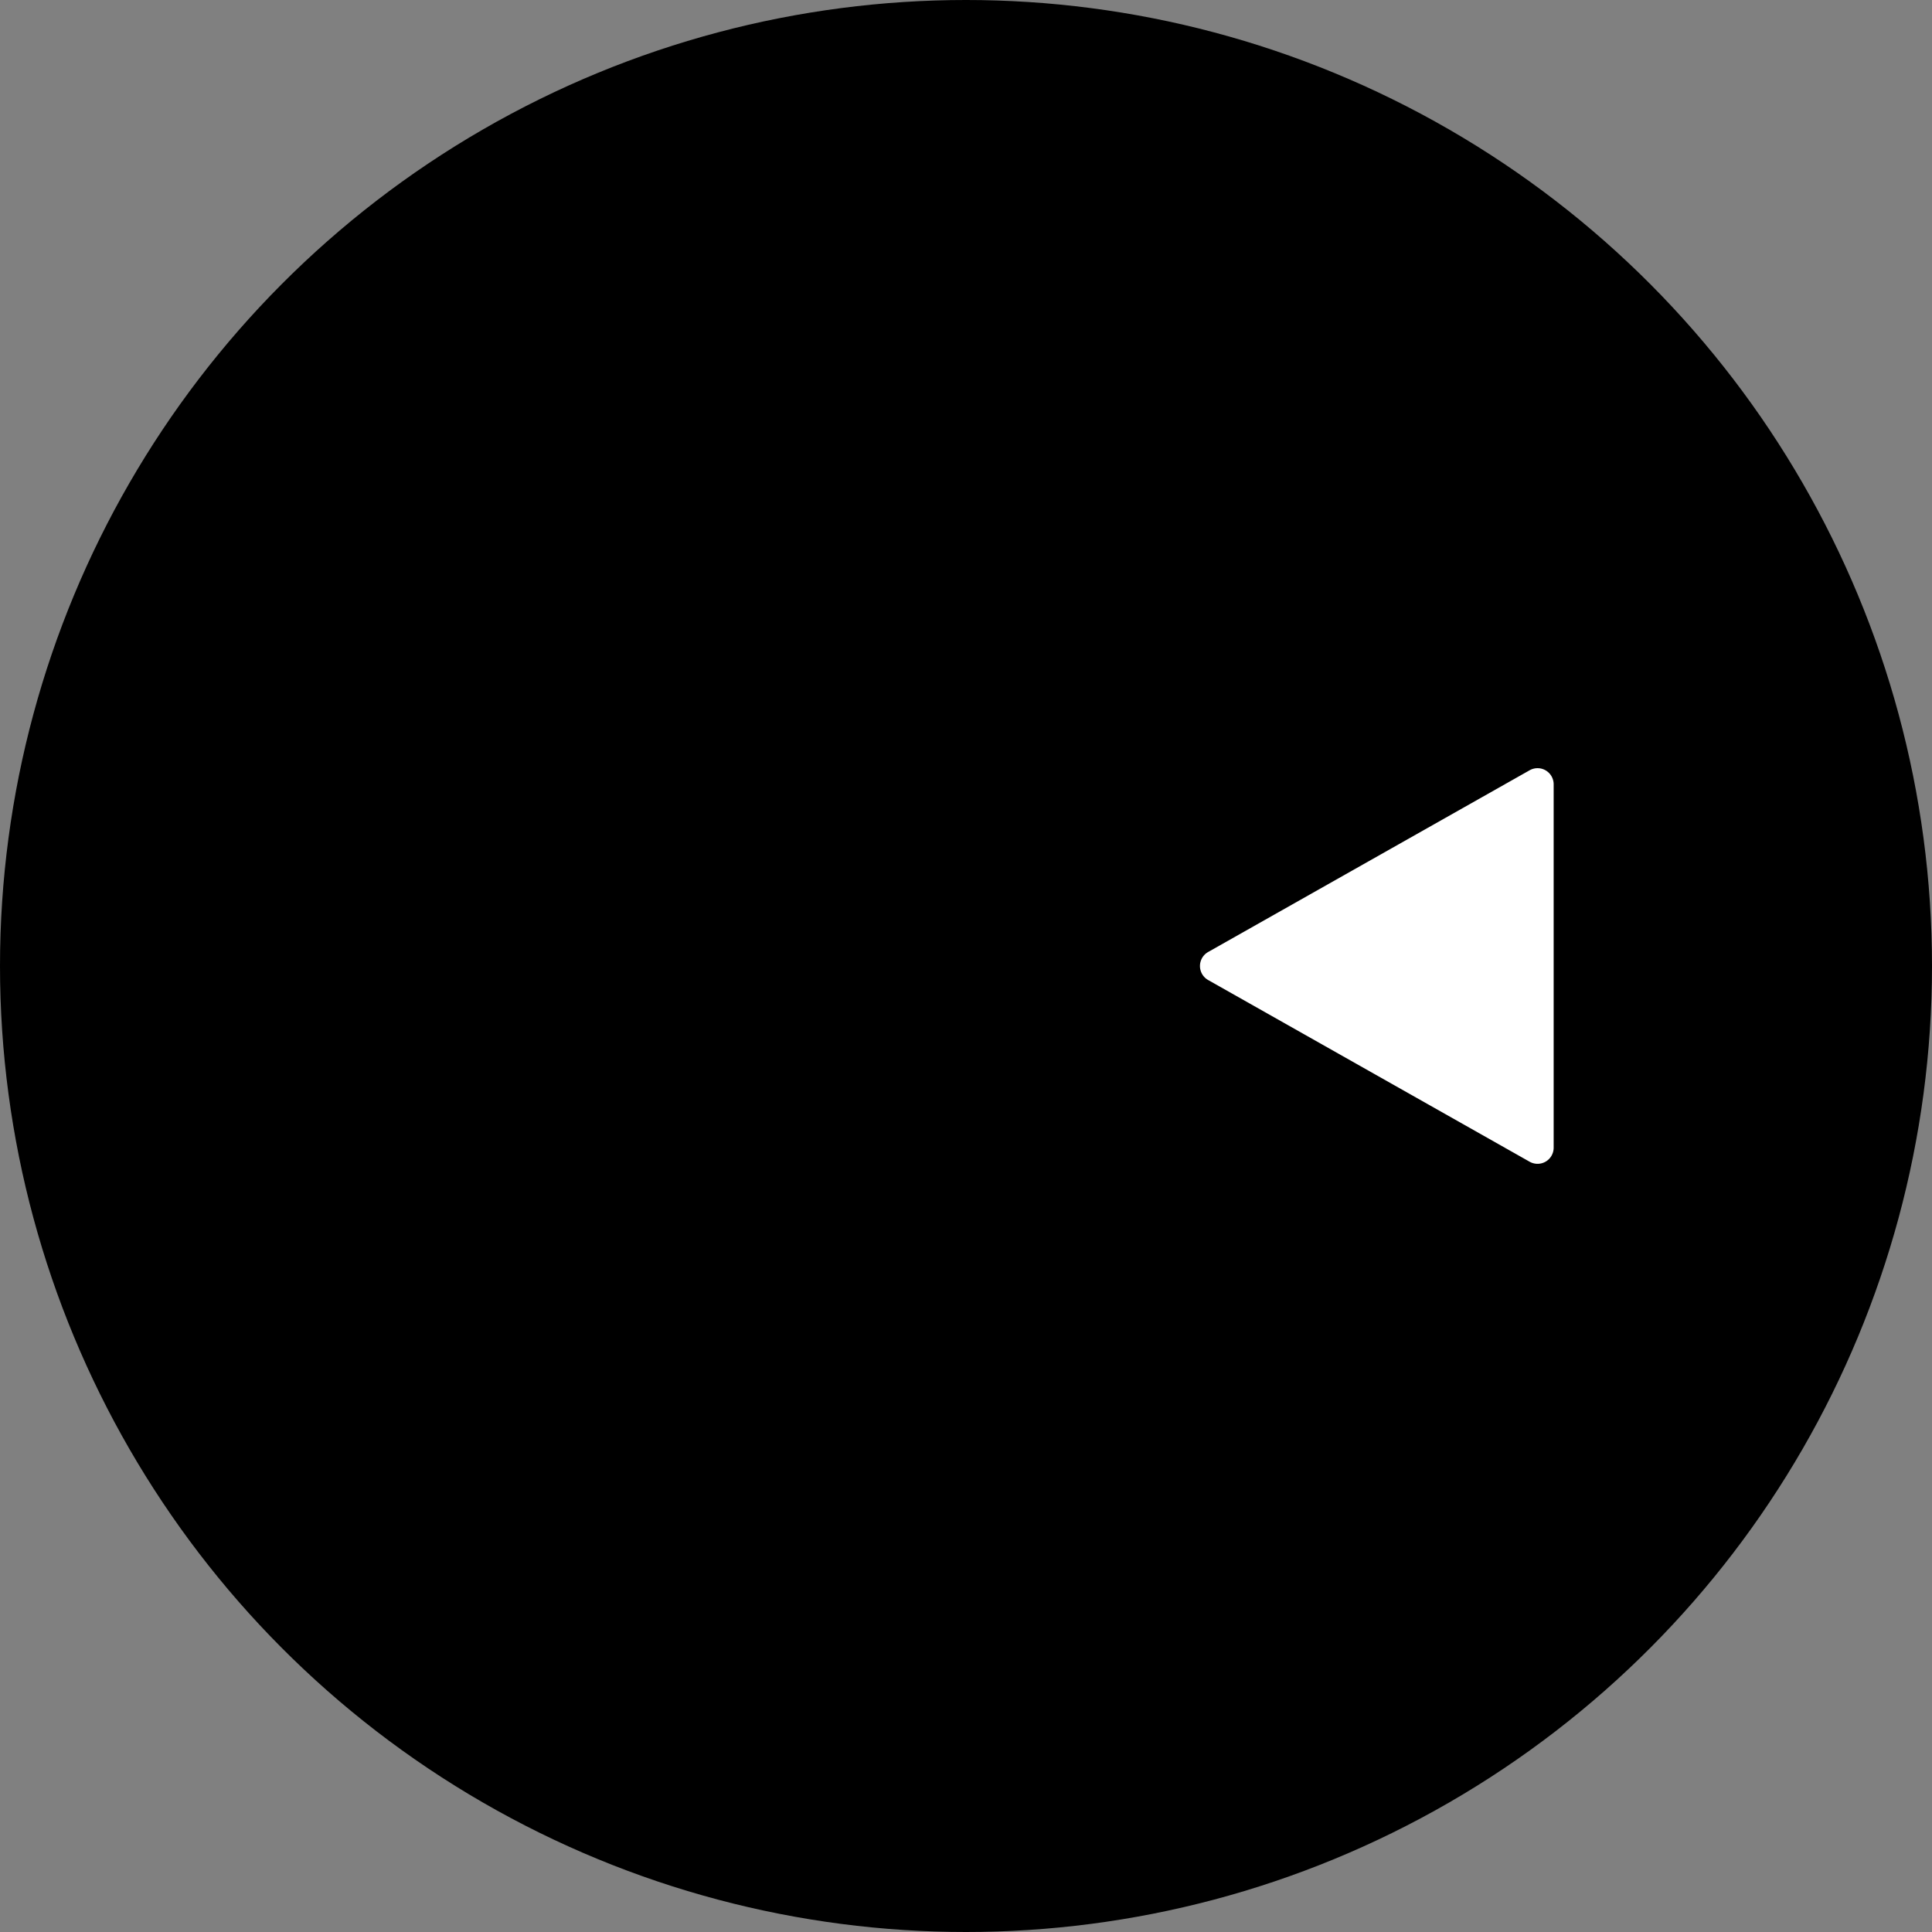
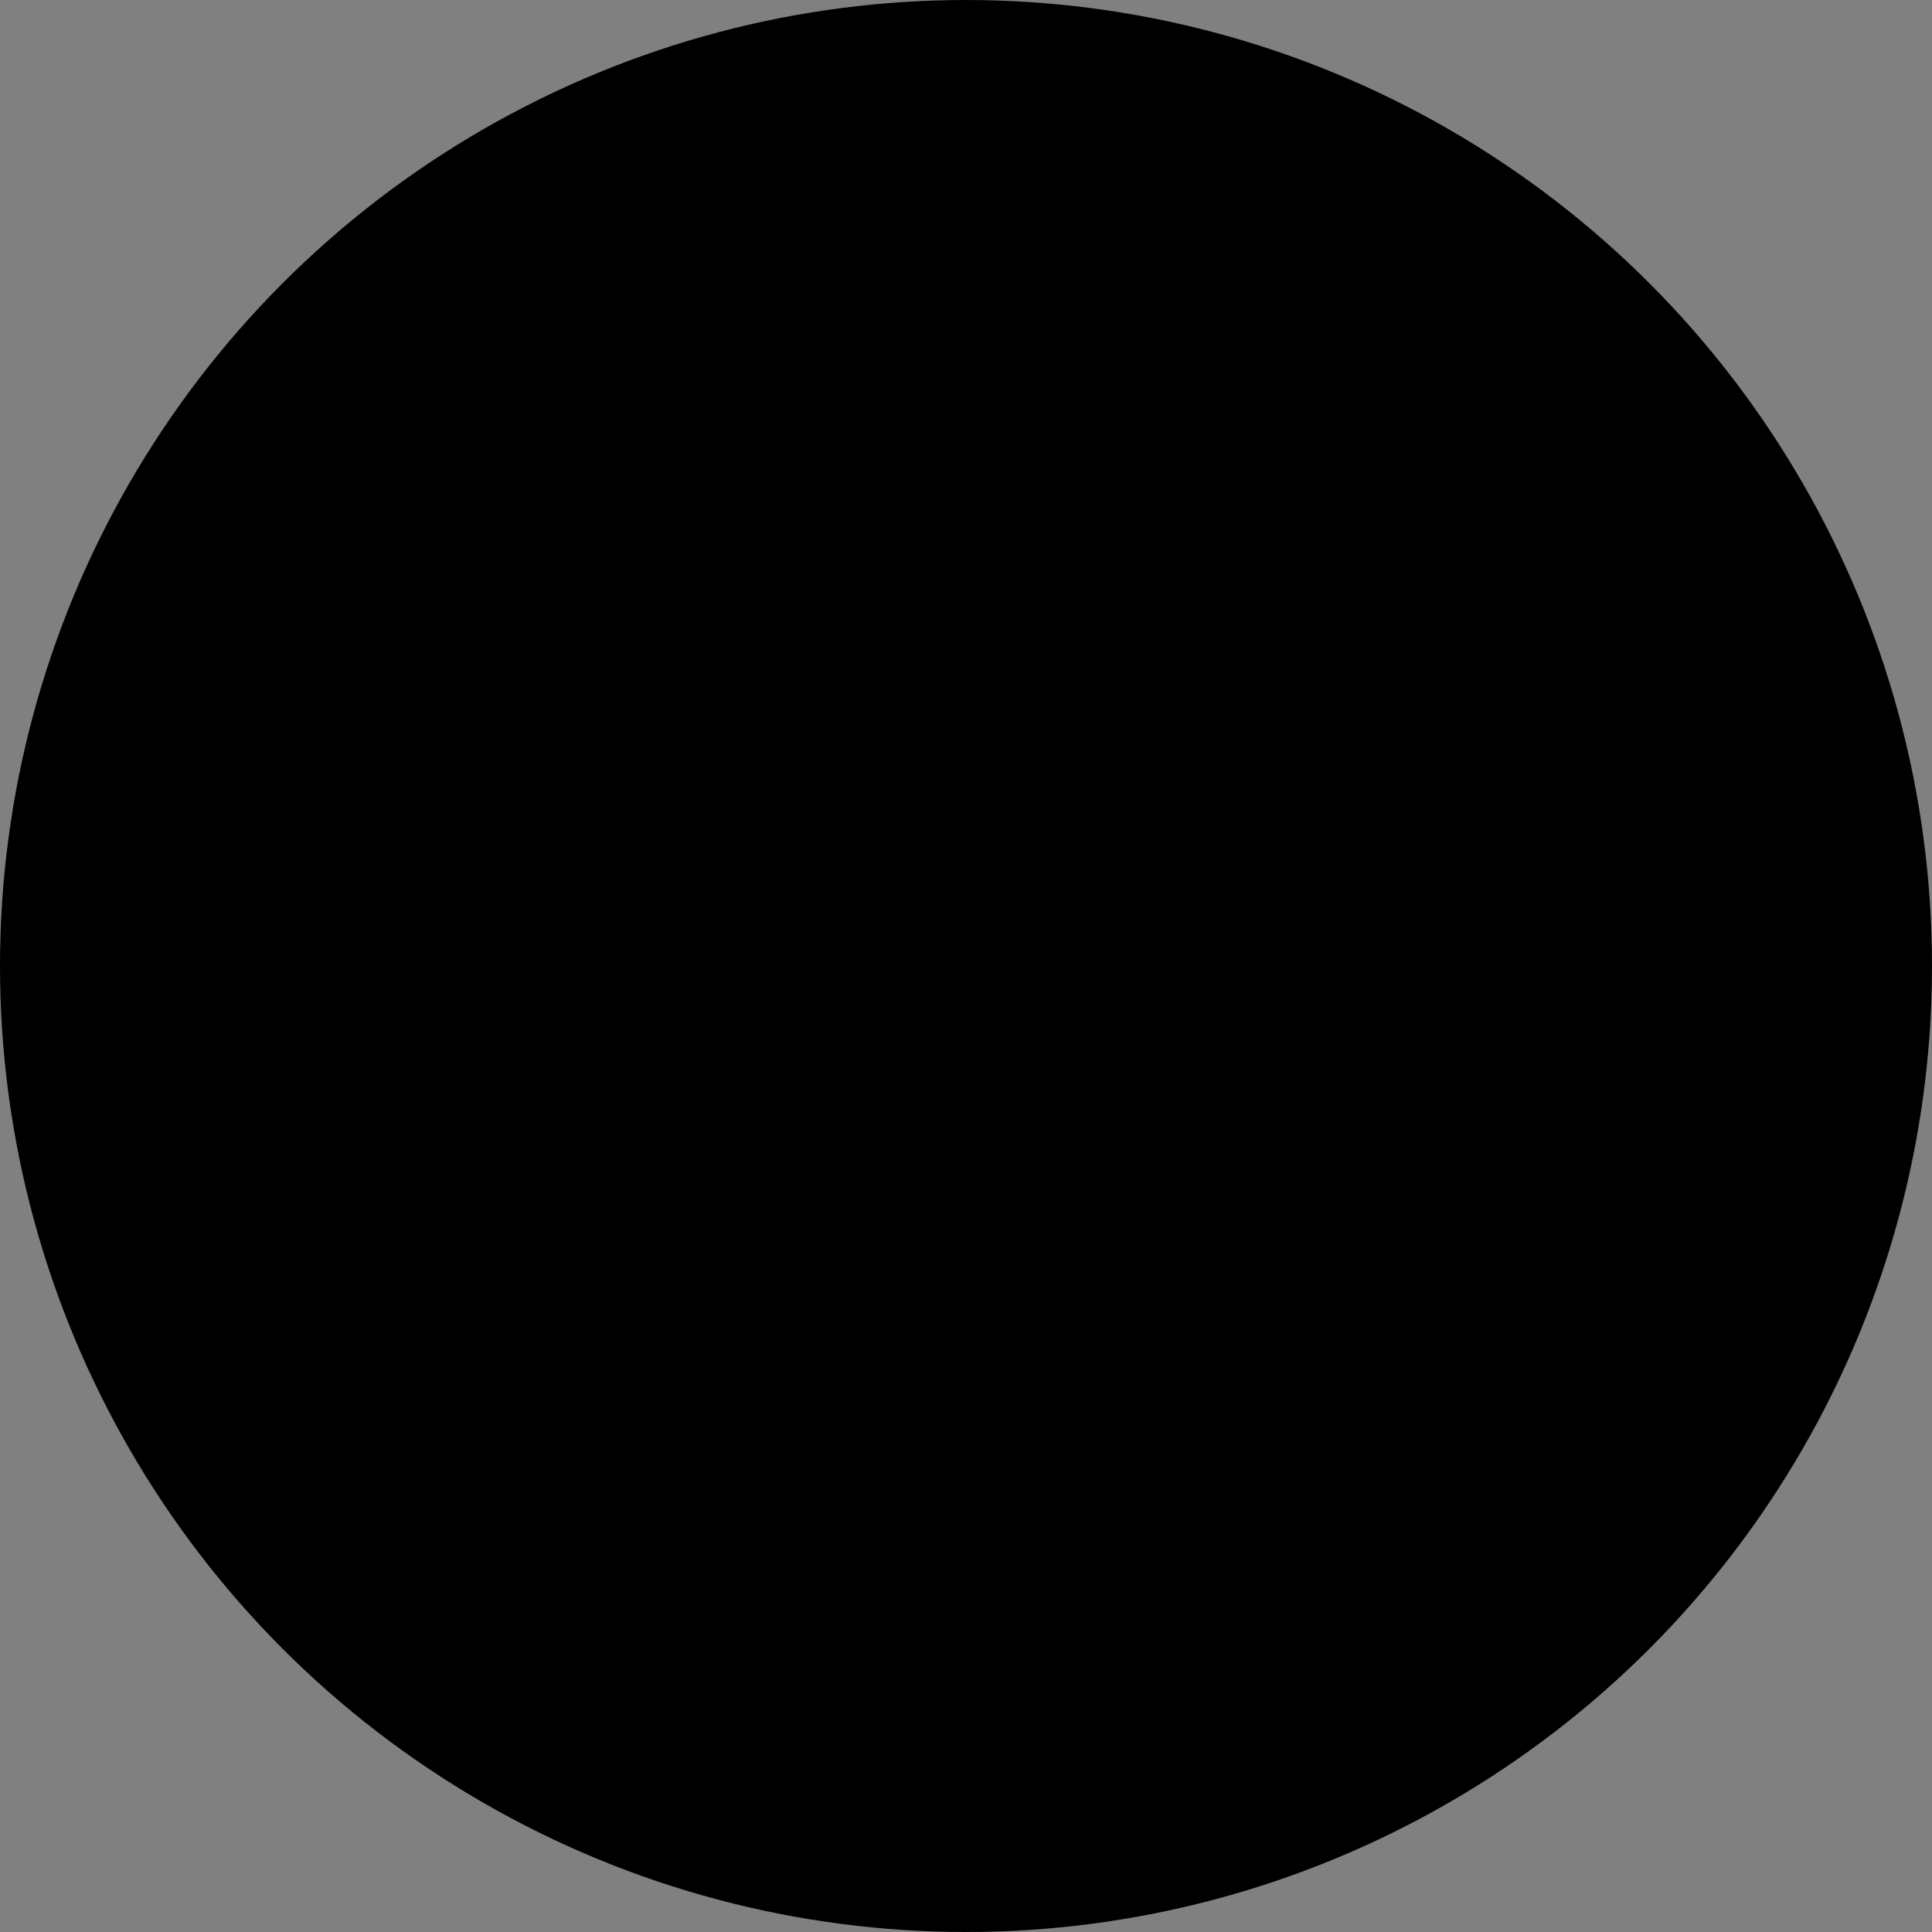
<svg xmlns="http://www.w3.org/2000/svg" width="120" height="120" viewBox="0 0 120 120">
  <rect x="0" y="0" width="120" height="120" fill="#808080" stroke="none" />
  <g transform="translate(4775 1639) rotate(180)">
    <circle cx="60" cy="60" r="60" transform="translate(4655 1519)" />
-     <path d="M12.129,1.54a1,1,0,0,1,1.741,0L25.157,21.508A1,1,0,0,1,24.286,23H1.714a1,1,0,0,1-.871-1.492Z" transform="translate(4701.5 1566) rotate(90)" fill="#fff" />
  </g>
</svg>